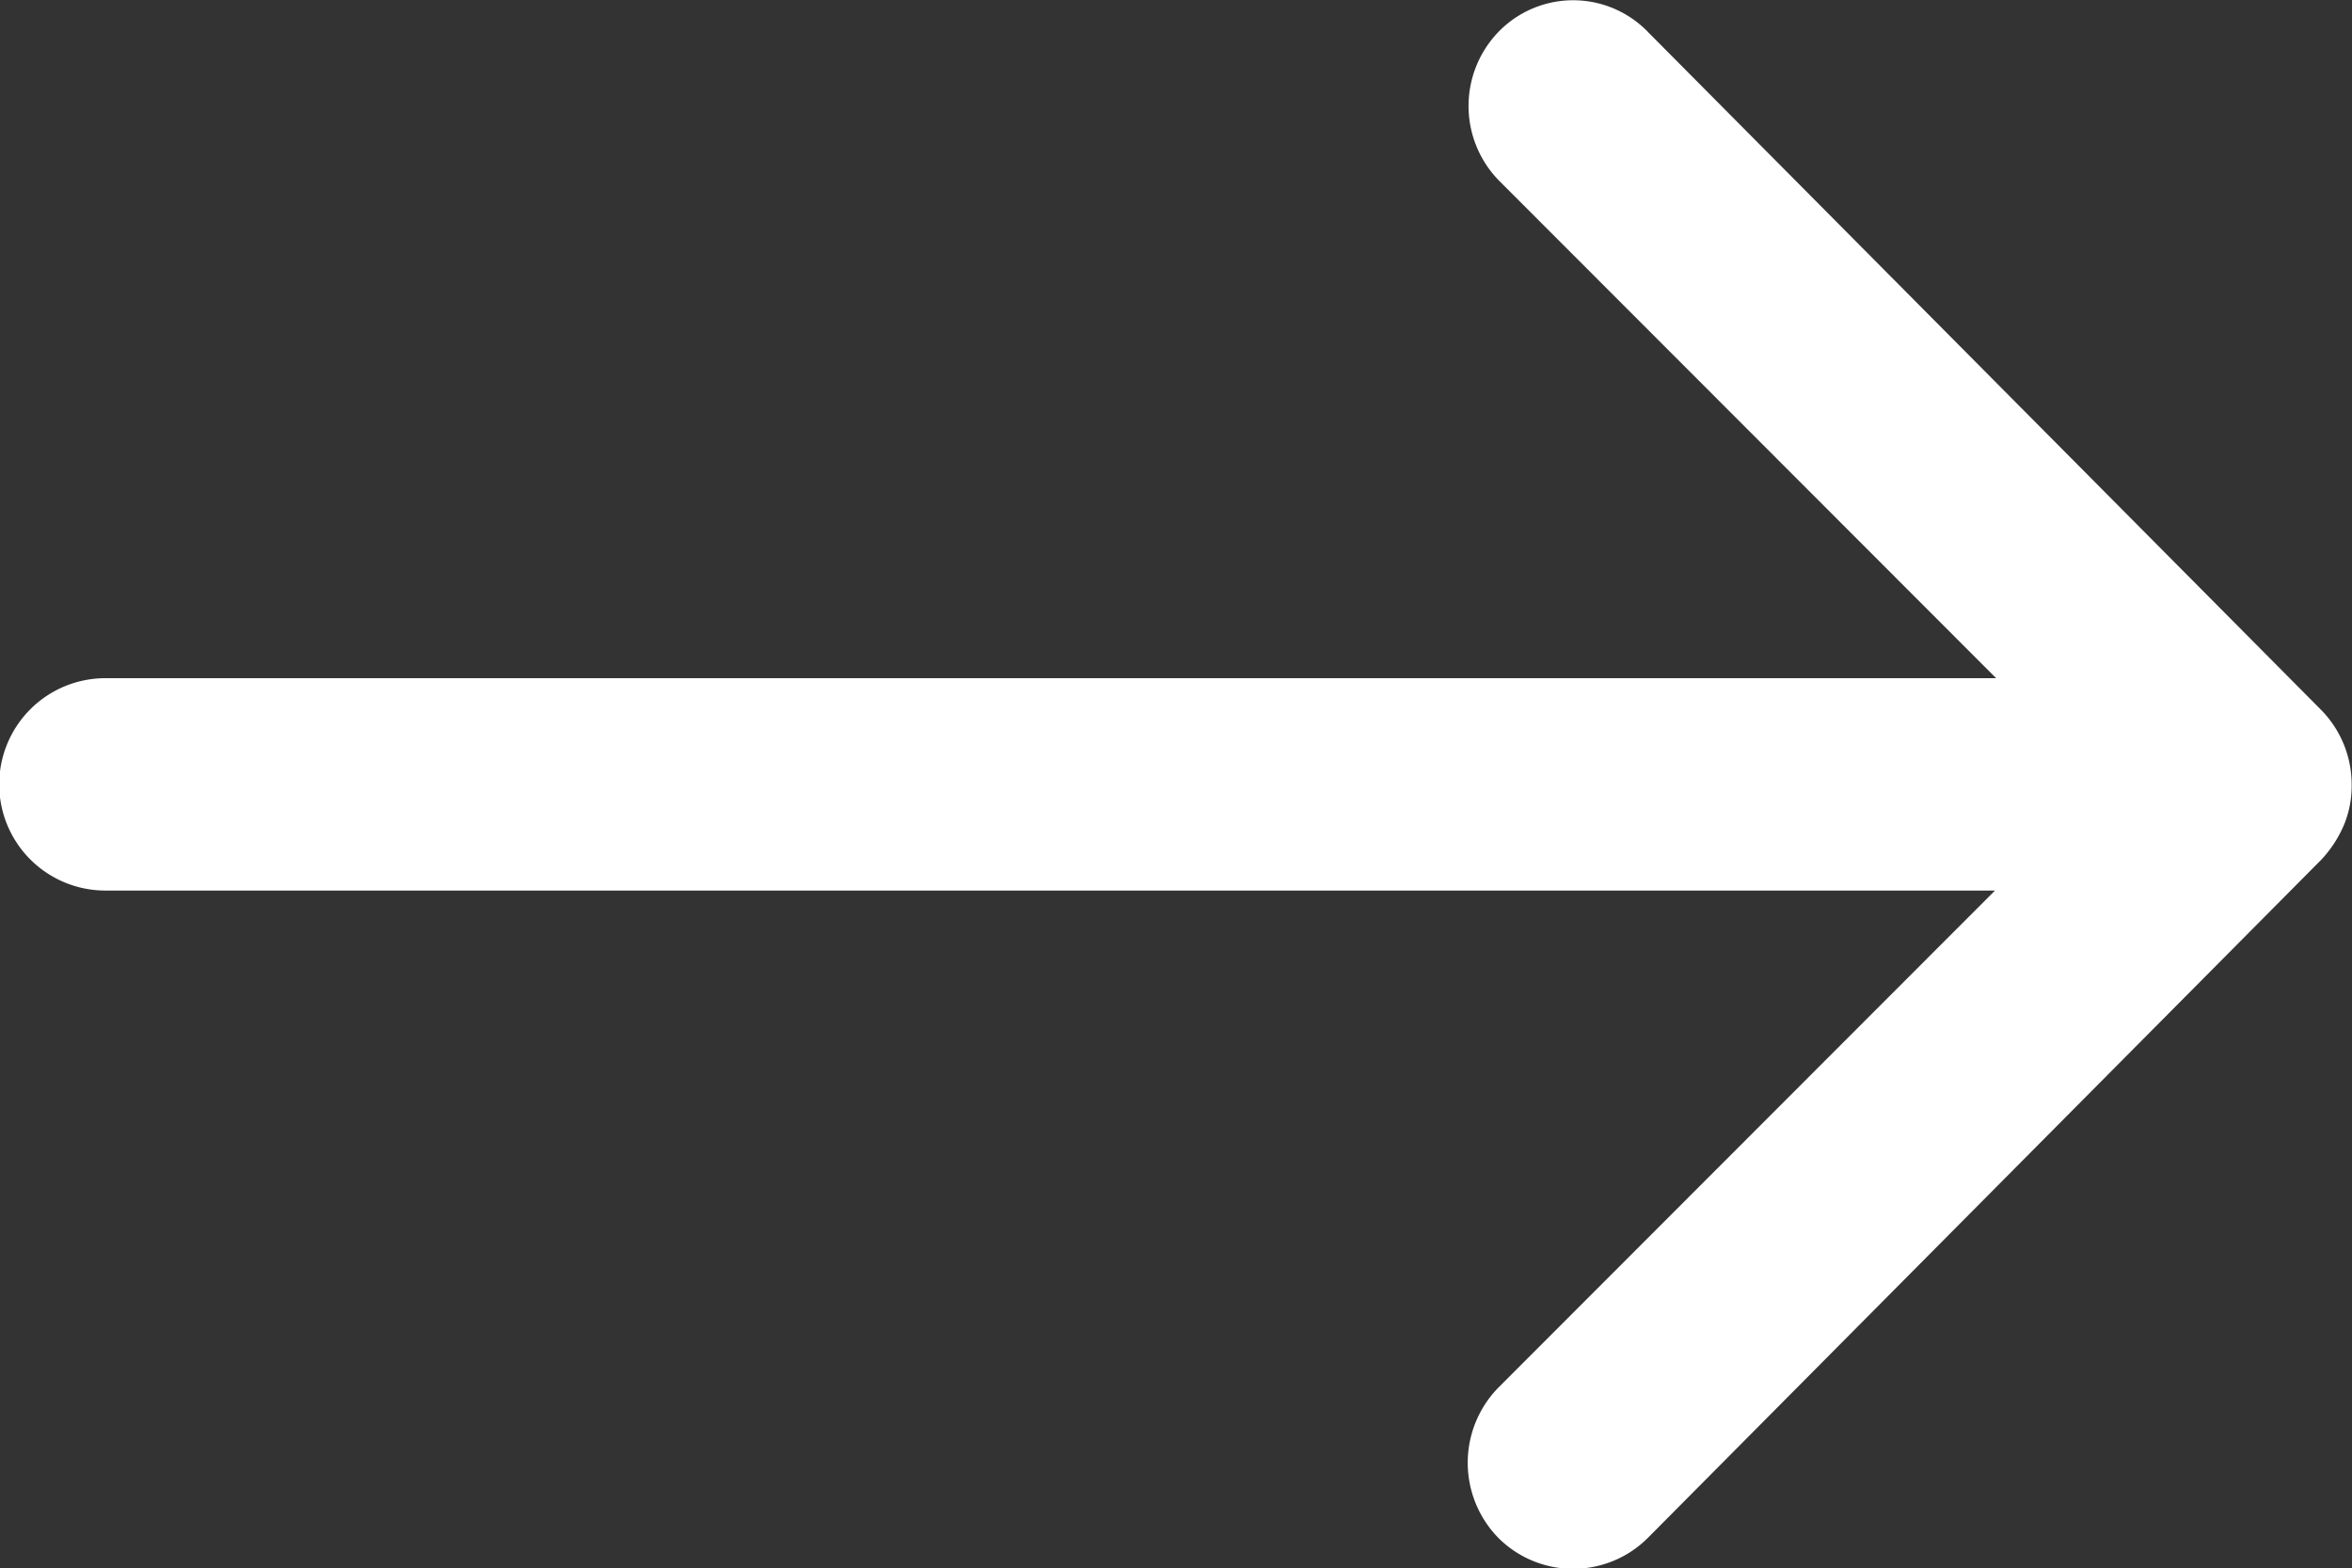
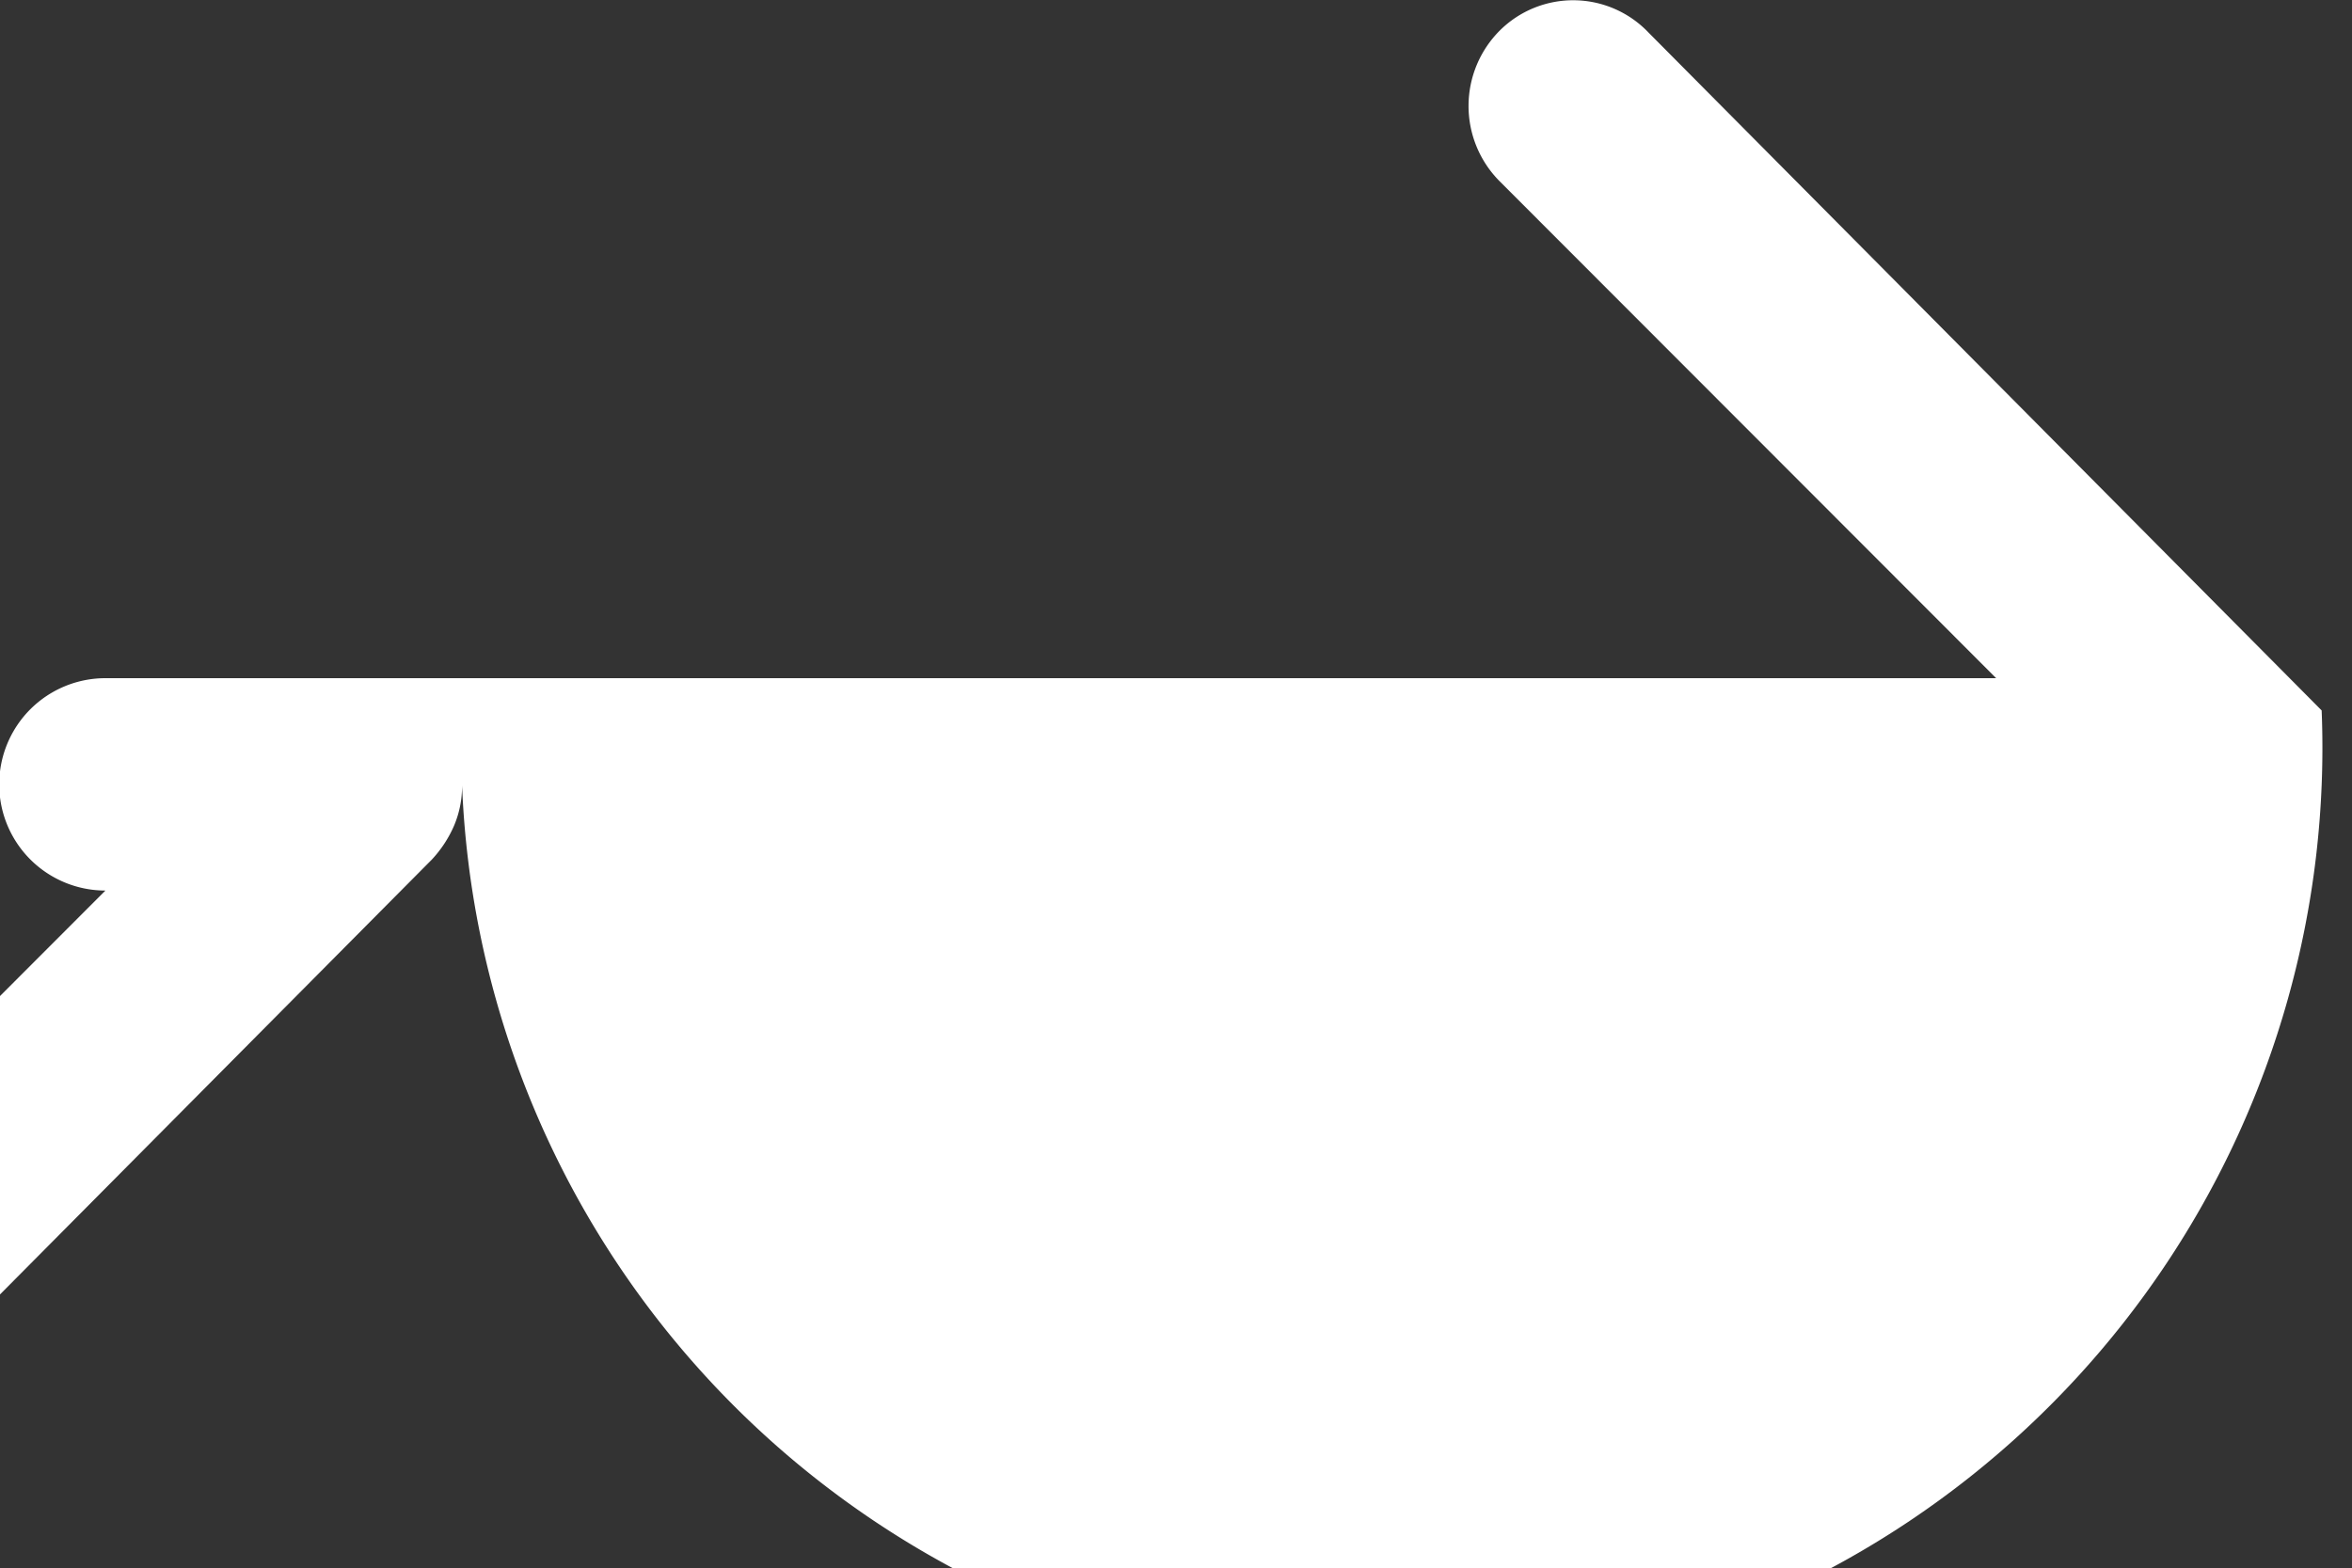
<svg xmlns="http://www.w3.org/2000/svg" width="26.973" height="17.99" viewBox="0 0 26.973 17.99">
  <rect x="0" y="0" width="26.973" height="17.99" fill="#333333" stroke="none" />
-   <path id="Icon_ionic-ios-arrow-round-forward" data-name="Icon ionic-ios-arrow-round-forward" d="M25.076,11.6a1.224,1.224,0,0,0-.009,1.724l5.7,5.706H9.084a1.218,1.218,0,0,0,0,2.436h21.67l-5.7,5.706a1.233,1.233,0,0,0,.009,1.724,1.213,1.213,0,0,0,1.714-.009l7.72-7.776h0a1.368,1.368,0,0,0,.253-.384,1.162,1.162,0,0,0,.094-.468A1.221,1.221,0,0,0,34.5,19.4l-7.72-7.776A1.193,1.193,0,0,0,25.076,11.6Z" transform="translate(-7.875 -11.251)" fill="#fff" />
+   <path id="Icon_ionic-ios-arrow-round-forward" data-name="Icon ionic-ios-arrow-round-forward" d="M25.076,11.6a1.224,1.224,0,0,0-.009,1.724l5.7,5.706H9.084a1.218,1.218,0,0,0,0,2.436l-5.7,5.706a1.233,1.233,0,0,0,.009,1.724,1.213,1.213,0,0,0,1.714-.009l7.72-7.776h0a1.368,1.368,0,0,0,.253-.384,1.162,1.162,0,0,0,.094-.468A1.221,1.221,0,0,0,34.5,19.4l-7.72-7.776A1.193,1.193,0,0,0,25.076,11.6Z" transform="translate(-7.875 -11.251)" fill="#fff" />
</svg>